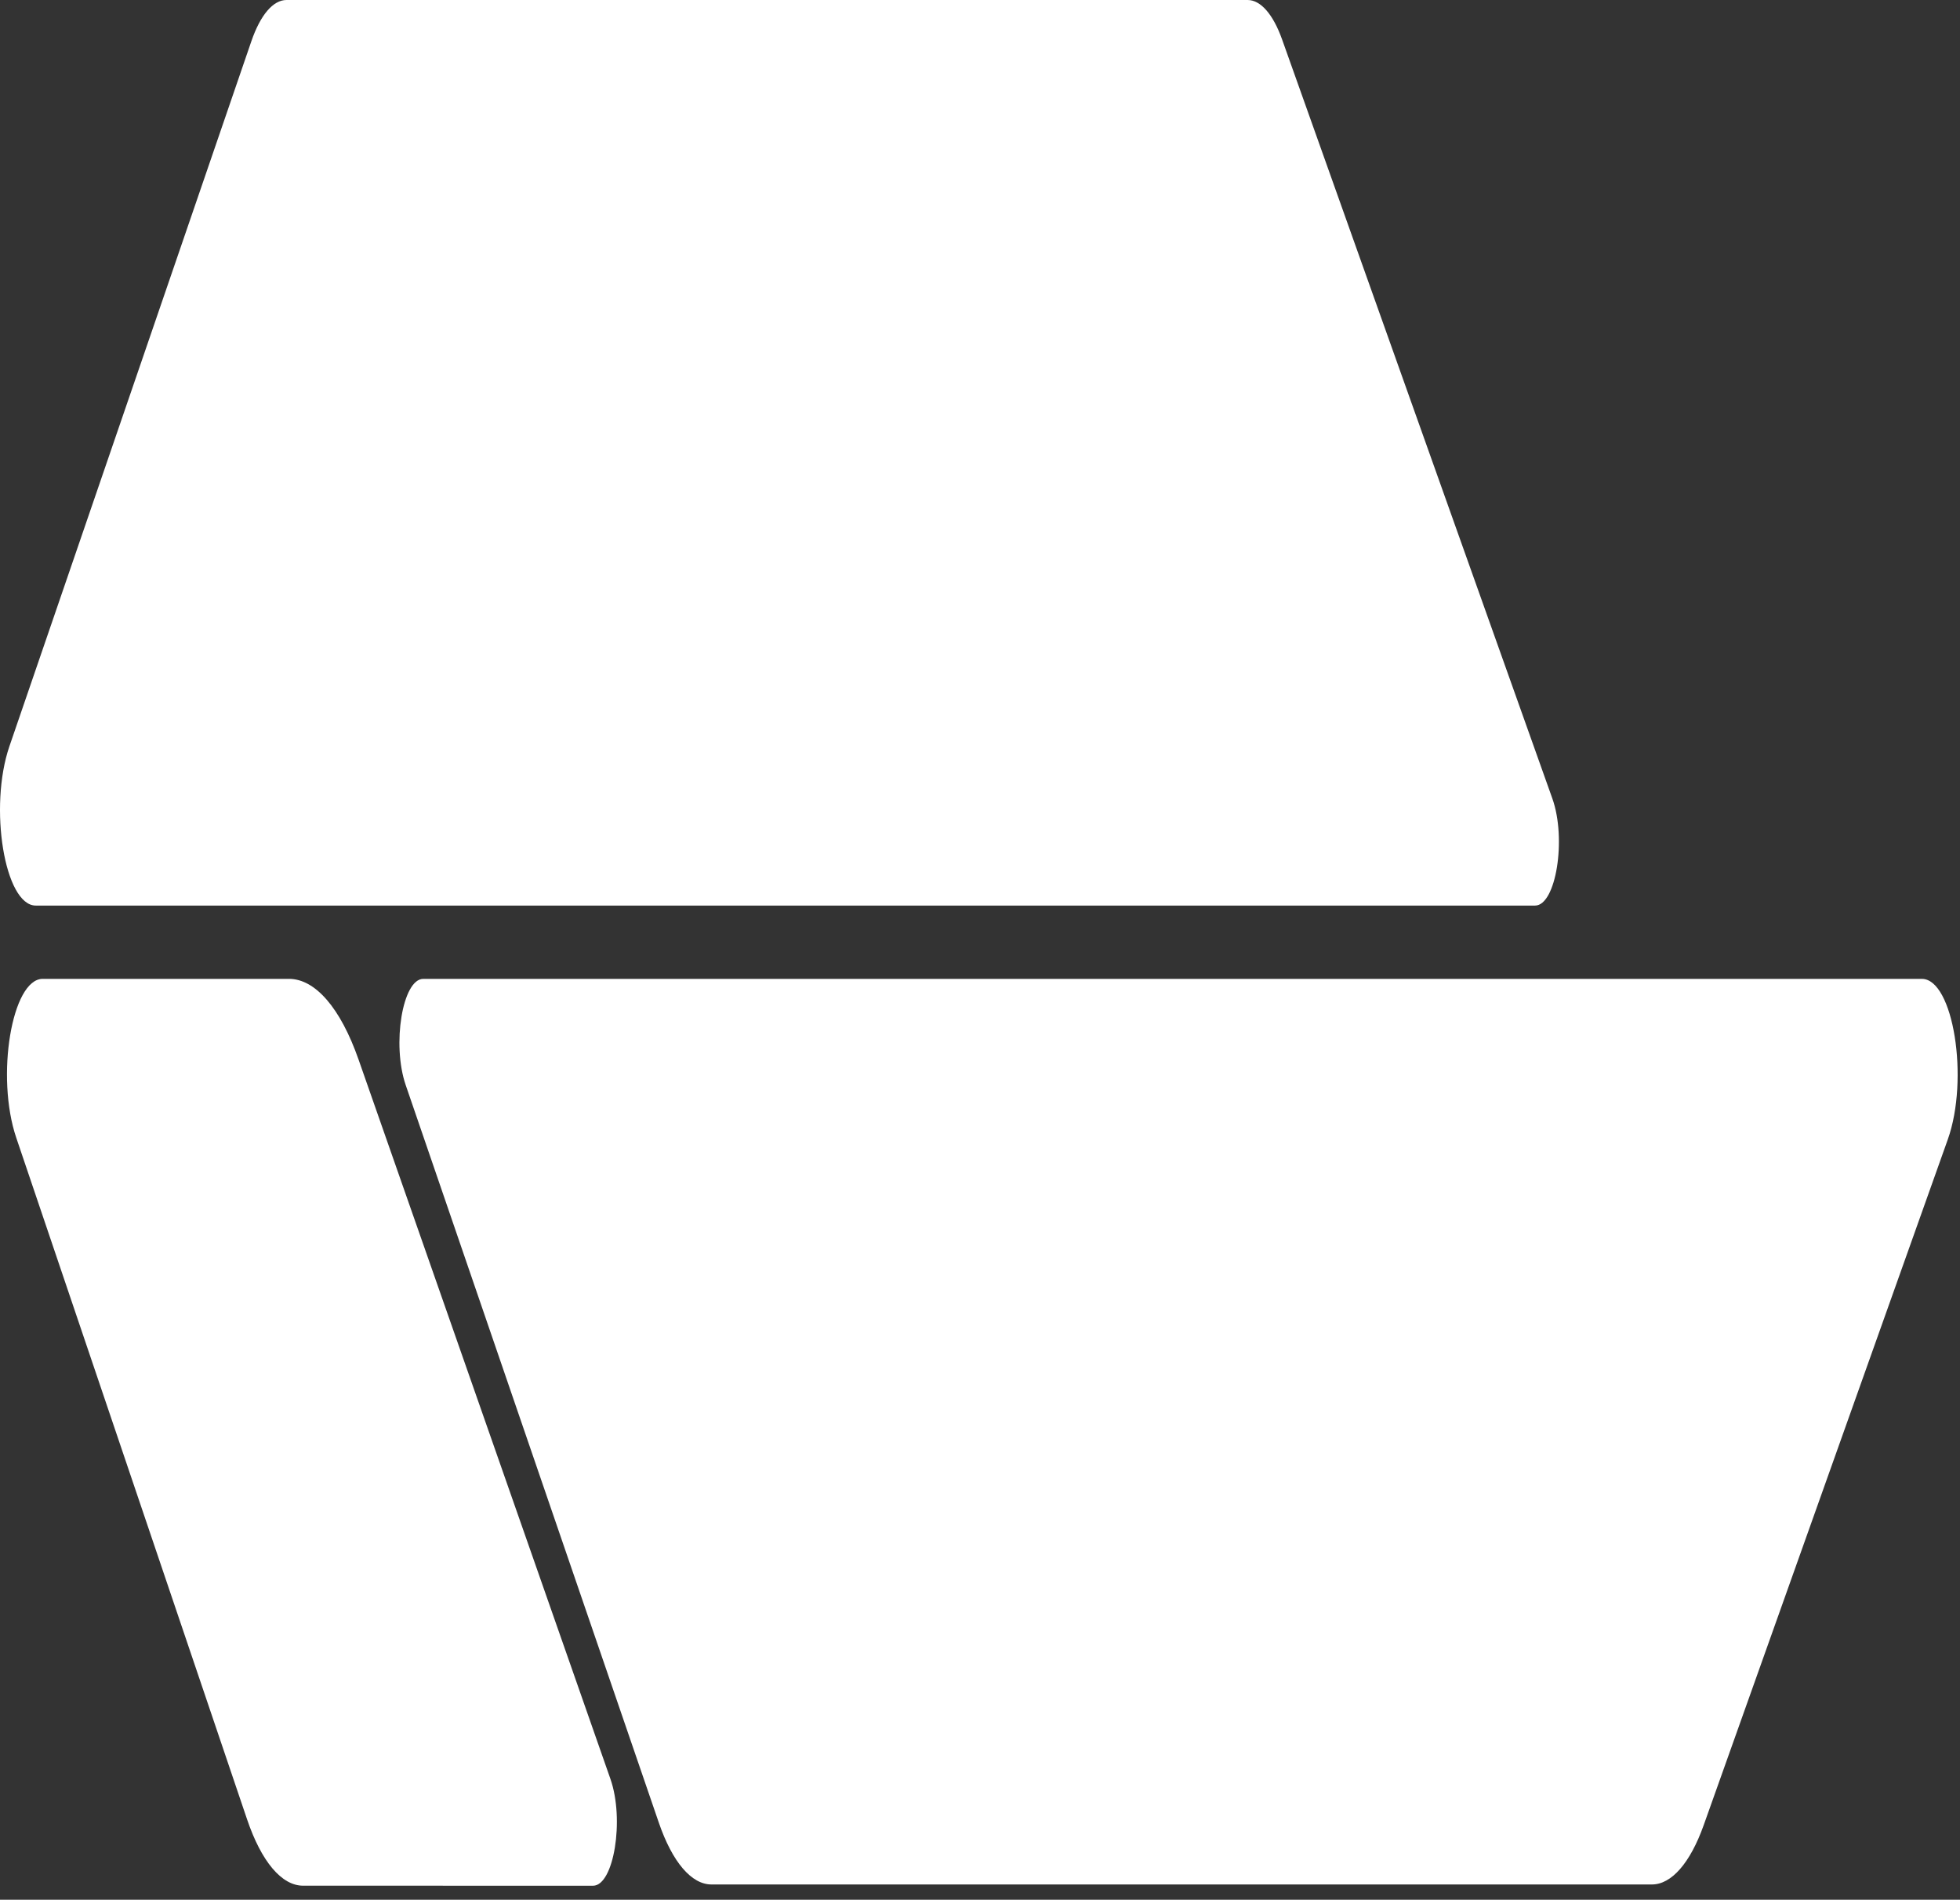
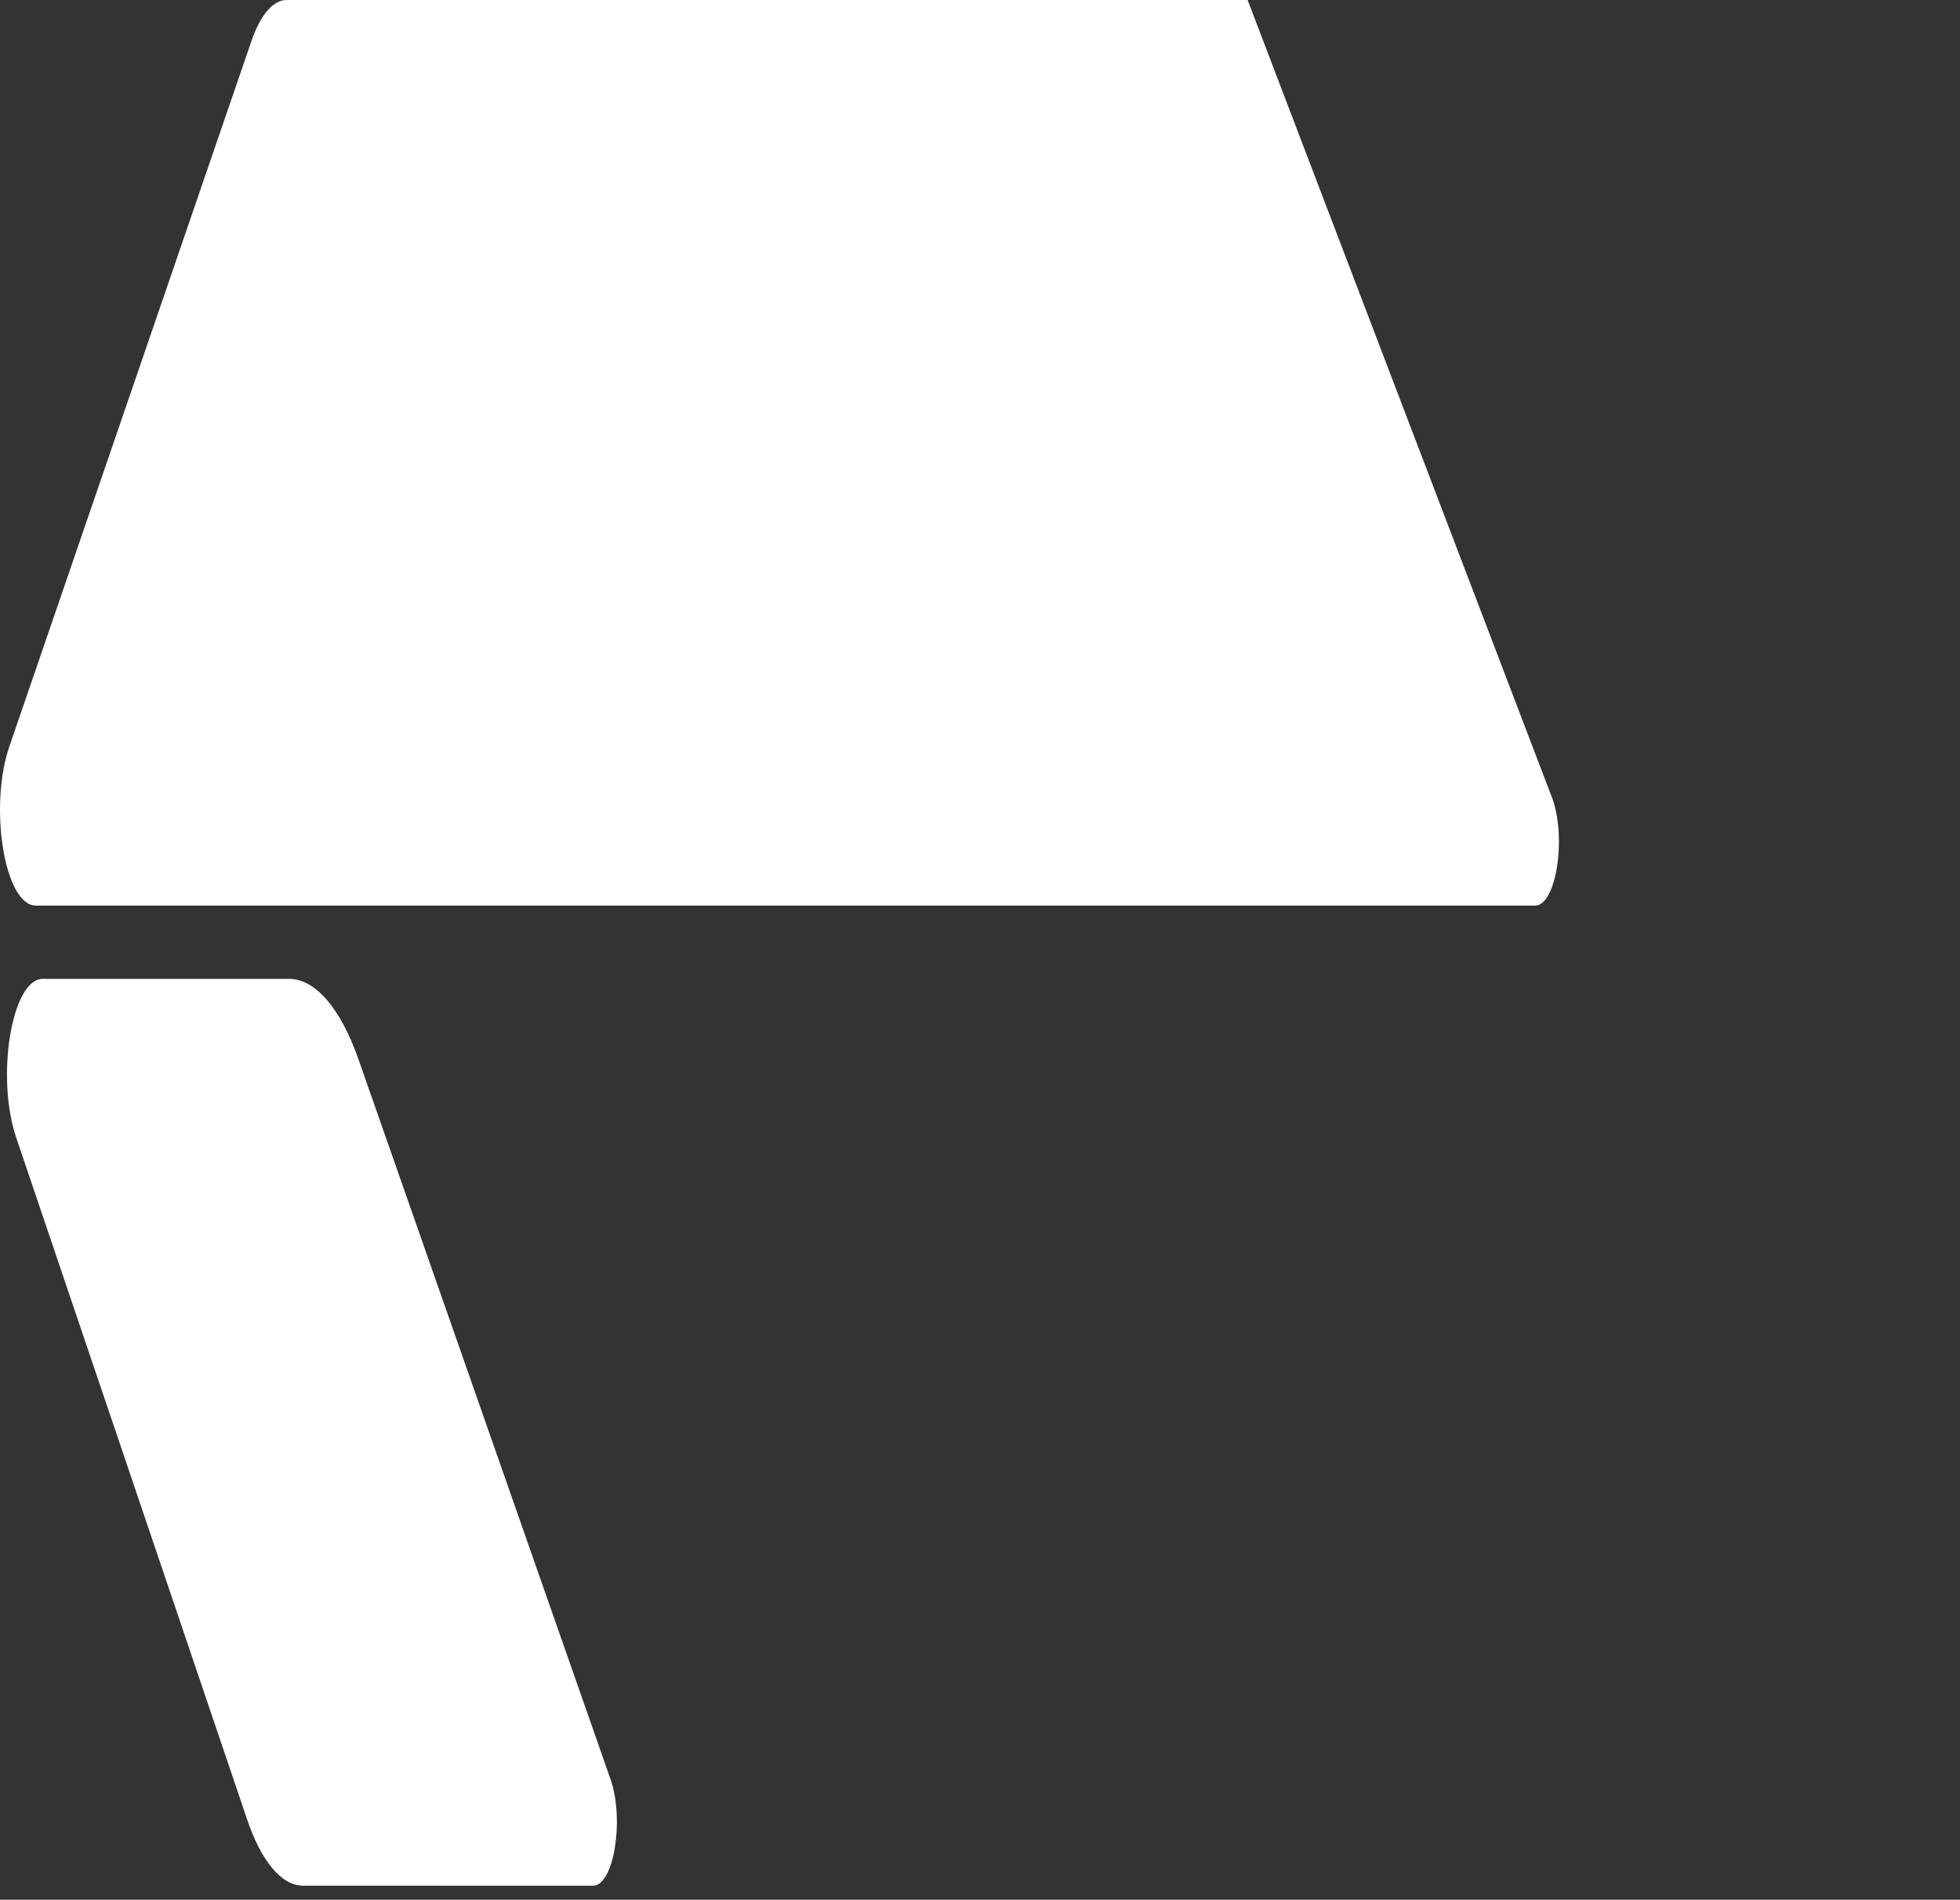
<svg xmlns="http://www.w3.org/2000/svg" width="97" height="94" viewBox="0 0 97 94" fill="none">
  <rect x="0" y="0" width="97" height="94" fill="#333333" stroke="none" />
  <path d="M30.211 88.026C30.913 90.032 30.379 93.306 29.35 93.306L14.997 93.304C13.941 93.304 12.935 92.112 12.228 90.023L0.804 56.295C-0.221 53.267 0.585 48.434 2.115 48.434H14.3C15.605 48.434 16.852 49.878 17.743 52.422L30.211 88.026Z" fill="white" />
-   <path d="M12.44 2.04C12.886 0.74 13.517 0 14.178 0H61.744C62.39 0 63.008 0.707 63.452 1.956L76.825 39.51C77.537 41.509 77.005 44.808 75.971 44.808H1.77C0.234 44.808 -0.57 39.944 0.467 36.924L12.44 2.04Z" fill="white" />
-   <path d="M32.604 90.183C33.273 92.134 34.219 93.244 35.211 93.244H81.752C82.721 93.244 83.648 92.183 84.315 90.31L96.395 56.383C97.463 53.384 96.666 48.435 95.114 48.435H20.947C19.923 48.435 19.387 51.678 20.079 53.692L32.604 90.183Z" fill="white" />
+   <path d="M12.44 2.04C12.886 0.74 13.517 0 14.178 0H61.744L76.825 39.51C77.537 41.509 77.005 44.808 75.971 44.808H1.77C0.234 44.808 -0.57 39.944 0.467 36.924L12.44 2.04Z" fill="white" />
</svg>